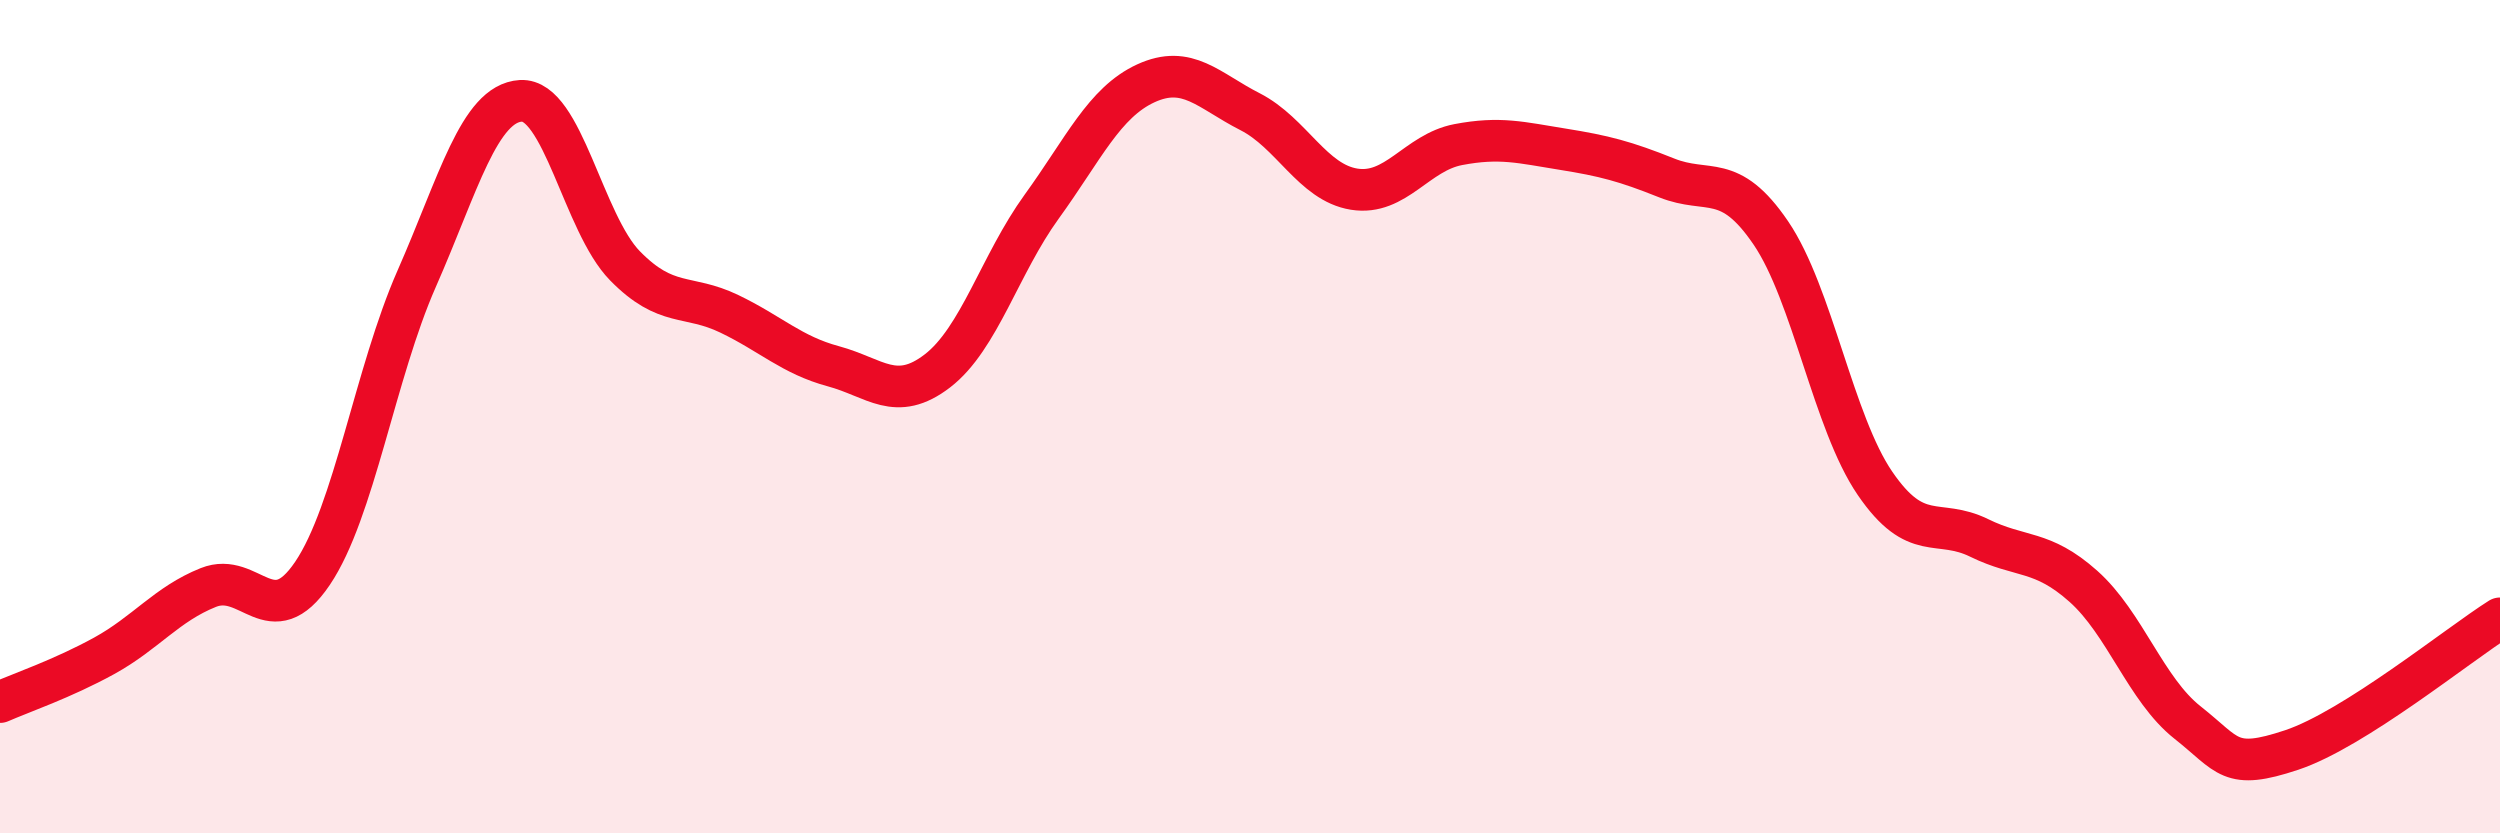
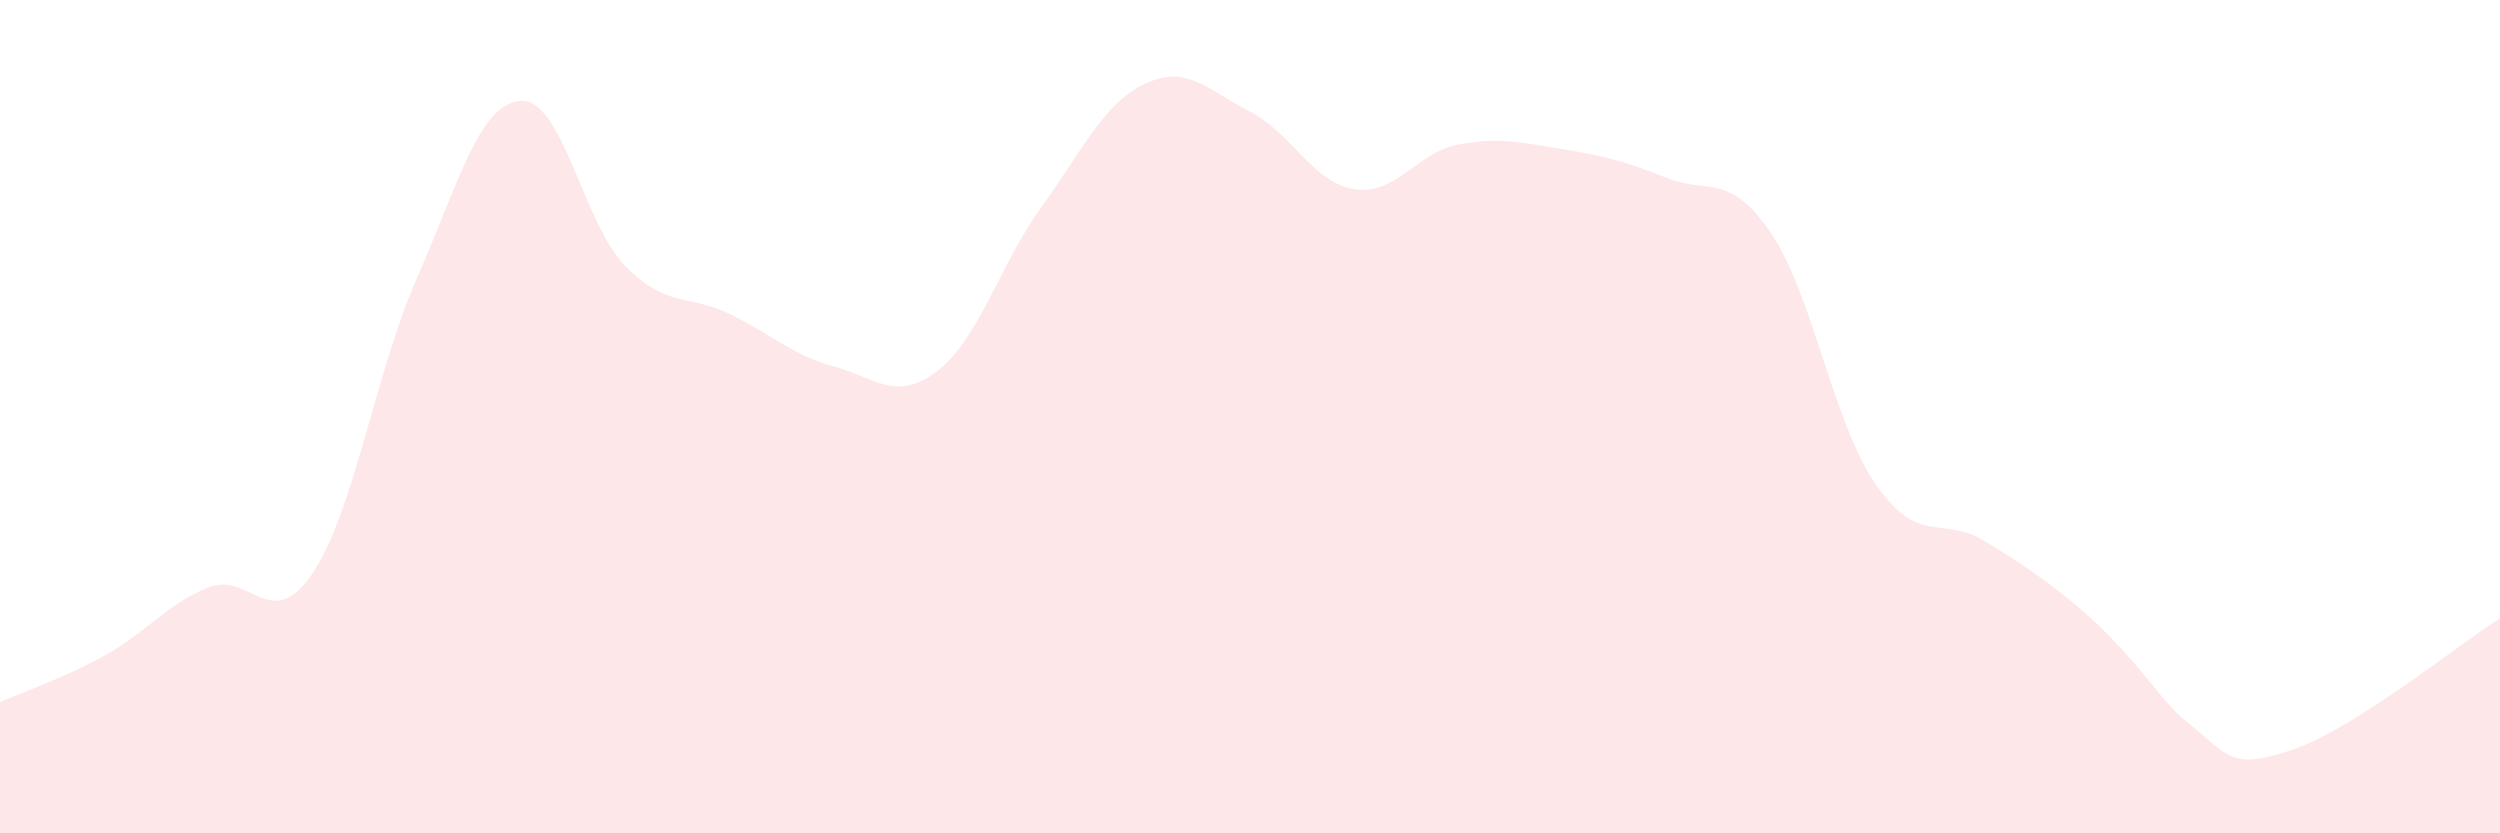
<svg xmlns="http://www.w3.org/2000/svg" width="60" height="20" viewBox="0 0 60 20">
-   <path d="M 0,16.85 C 0.5,16.63 1.5,16.29 2.5,15.74 C 3.5,15.19 4,14.5 5,14.1 C 6,13.7 6.5,15.24 7.5,13.76 C 8.5,12.28 9,8.96 10,6.69 C 11,4.42 11.5,2.48 12.5,2.42 C 13.5,2.36 14,5.36 15,6.38 C 16,7.4 16.5,7.05 17.5,7.53 C 18.5,8.01 19,8.52 20,8.79 C 21,9.06 21.5,9.67 22.5,8.9 C 23.5,8.13 24,6.34 25,4.96 C 26,3.58 26.5,2.46 27.5,2 C 28.5,1.54 29,2.17 30,2.68 C 31,3.19 31.5,4.38 32.5,4.54 C 33.5,4.7 34,3.66 35,3.47 C 36,3.28 36.5,3.42 37.5,3.58 C 38.5,3.74 39,3.87 40,4.27 C 41,4.67 41.5,4.12 42.5,5.59 C 43.5,7.06 44,10.14 45,11.6 C 46,13.06 46.5,12.42 47.5,12.91 C 48.5,13.4 49,13.18 50,14.07 C 51,14.96 51.5,16.55 52.5,17.34 C 53.5,18.13 53.5,18.5 55,18 C 56.5,17.5 59,15.47 60,14.84L60 20L0 20Z" fill="#EB0A25" opacity="0.1" stroke-linecap="round" stroke-linejoin="round" />
-   <path d="M 0,16.85 C 0.5,16.63 1.5,16.29 2.5,15.74 C 3.5,15.19 4,14.5 5,14.1 C 6,13.7 6.5,15.24 7.5,13.76 C 8.5,12.28 9,8.96 10,6.69 C 11,4.42 11.5,2.48 12.5,2.42 C 13.5,2.36 14,5.36 15,6.38 C 16,7.4 16.5,7.05 17.5,7.53 C 18.5,8.01 19,8.52 20,8.79 C 21,9.06 21.5,9.67 22.5,8.9 C 23.5,8.13 24,6.34 25,4.96 C 26,3.58 26.5,2.46 27.5,2 C 28.5,1.54 29,2.17 30,2.68 C 31,3.19 31.5,4.38 32.5,4.54 C 33.5,4.7 34,3.66 35,3.47 C 36,3.28 36.5,3.42 37.5,3.58 C 38.5,3.74 39,3.87 40,4.27 C 41,4.67 41.5,4.12 42.5,5.59 C 43.5,7.06 44,10.14 45,11.6 C 46,13.06 46.5,12.42 47.5,12.91 C 48.5,13.4 49,13.18 50,14.07 C 51,14.96 51.5,16.55 52.5,17.34 C 53.5,18.13 53.5,18.5 55,18 C 56.5,17.5 59,15.47 60,14.84" stroke="#EB0A25" stroke-width="1" fill="none" stroke-linecap="round" stroke-linejoin="round" />
+   <path d="M 0,16.85 C 0.5,16.63 1.5,16.29 2.5,15.74 C 3.5,15.19 4,14.5 5,14.1 C 6,13.7 6.5,15.24 7.5,13.76 C 8.5,12.28 9,8.96 10,6.69 C 11,4.42 11.5,2.48 12.5,2.42 C 13.5,2.36 14,5.36 15,6.38 C 16,7.4 16.5,7.05 17.5,7.53 C 18.5,8.01 19,8.52 20,8.79 C 21,9.06 21.5,9.67 22.5,8.9 C 23.5,8.13 24,6.34 25,4.96 C 26,3.58 26.5,2.46 27.5,2 C 28.5,1.54 29,2.17 30,2.68 C 31,3.19 31.5,4.38 32.5,4.54 C 33.5,4.7 34,3.66 35,3.47 C 36,3.28 36.5,3.42 37.5,3.58 C 38.5,3.74 39,3.87 40,4.27 C 41,4.67 41.5,4.12 42.5,5.59 C 43.5,7.06 44,10.14 45,11.6 C 46,13.06 46.5,12.42 47.5,12.91 C 51,14.96 51.5,16.55 52.5,17.34 C 53.5,18.13 53.5,18.5 55,18 C 56.5,17.5 59,15.47 60,14.84L60 20L0 20Z" fill="#EB0A25" opacity="0.1" stroke-linecap="round" stroke-linejoin="round" />
</svg>